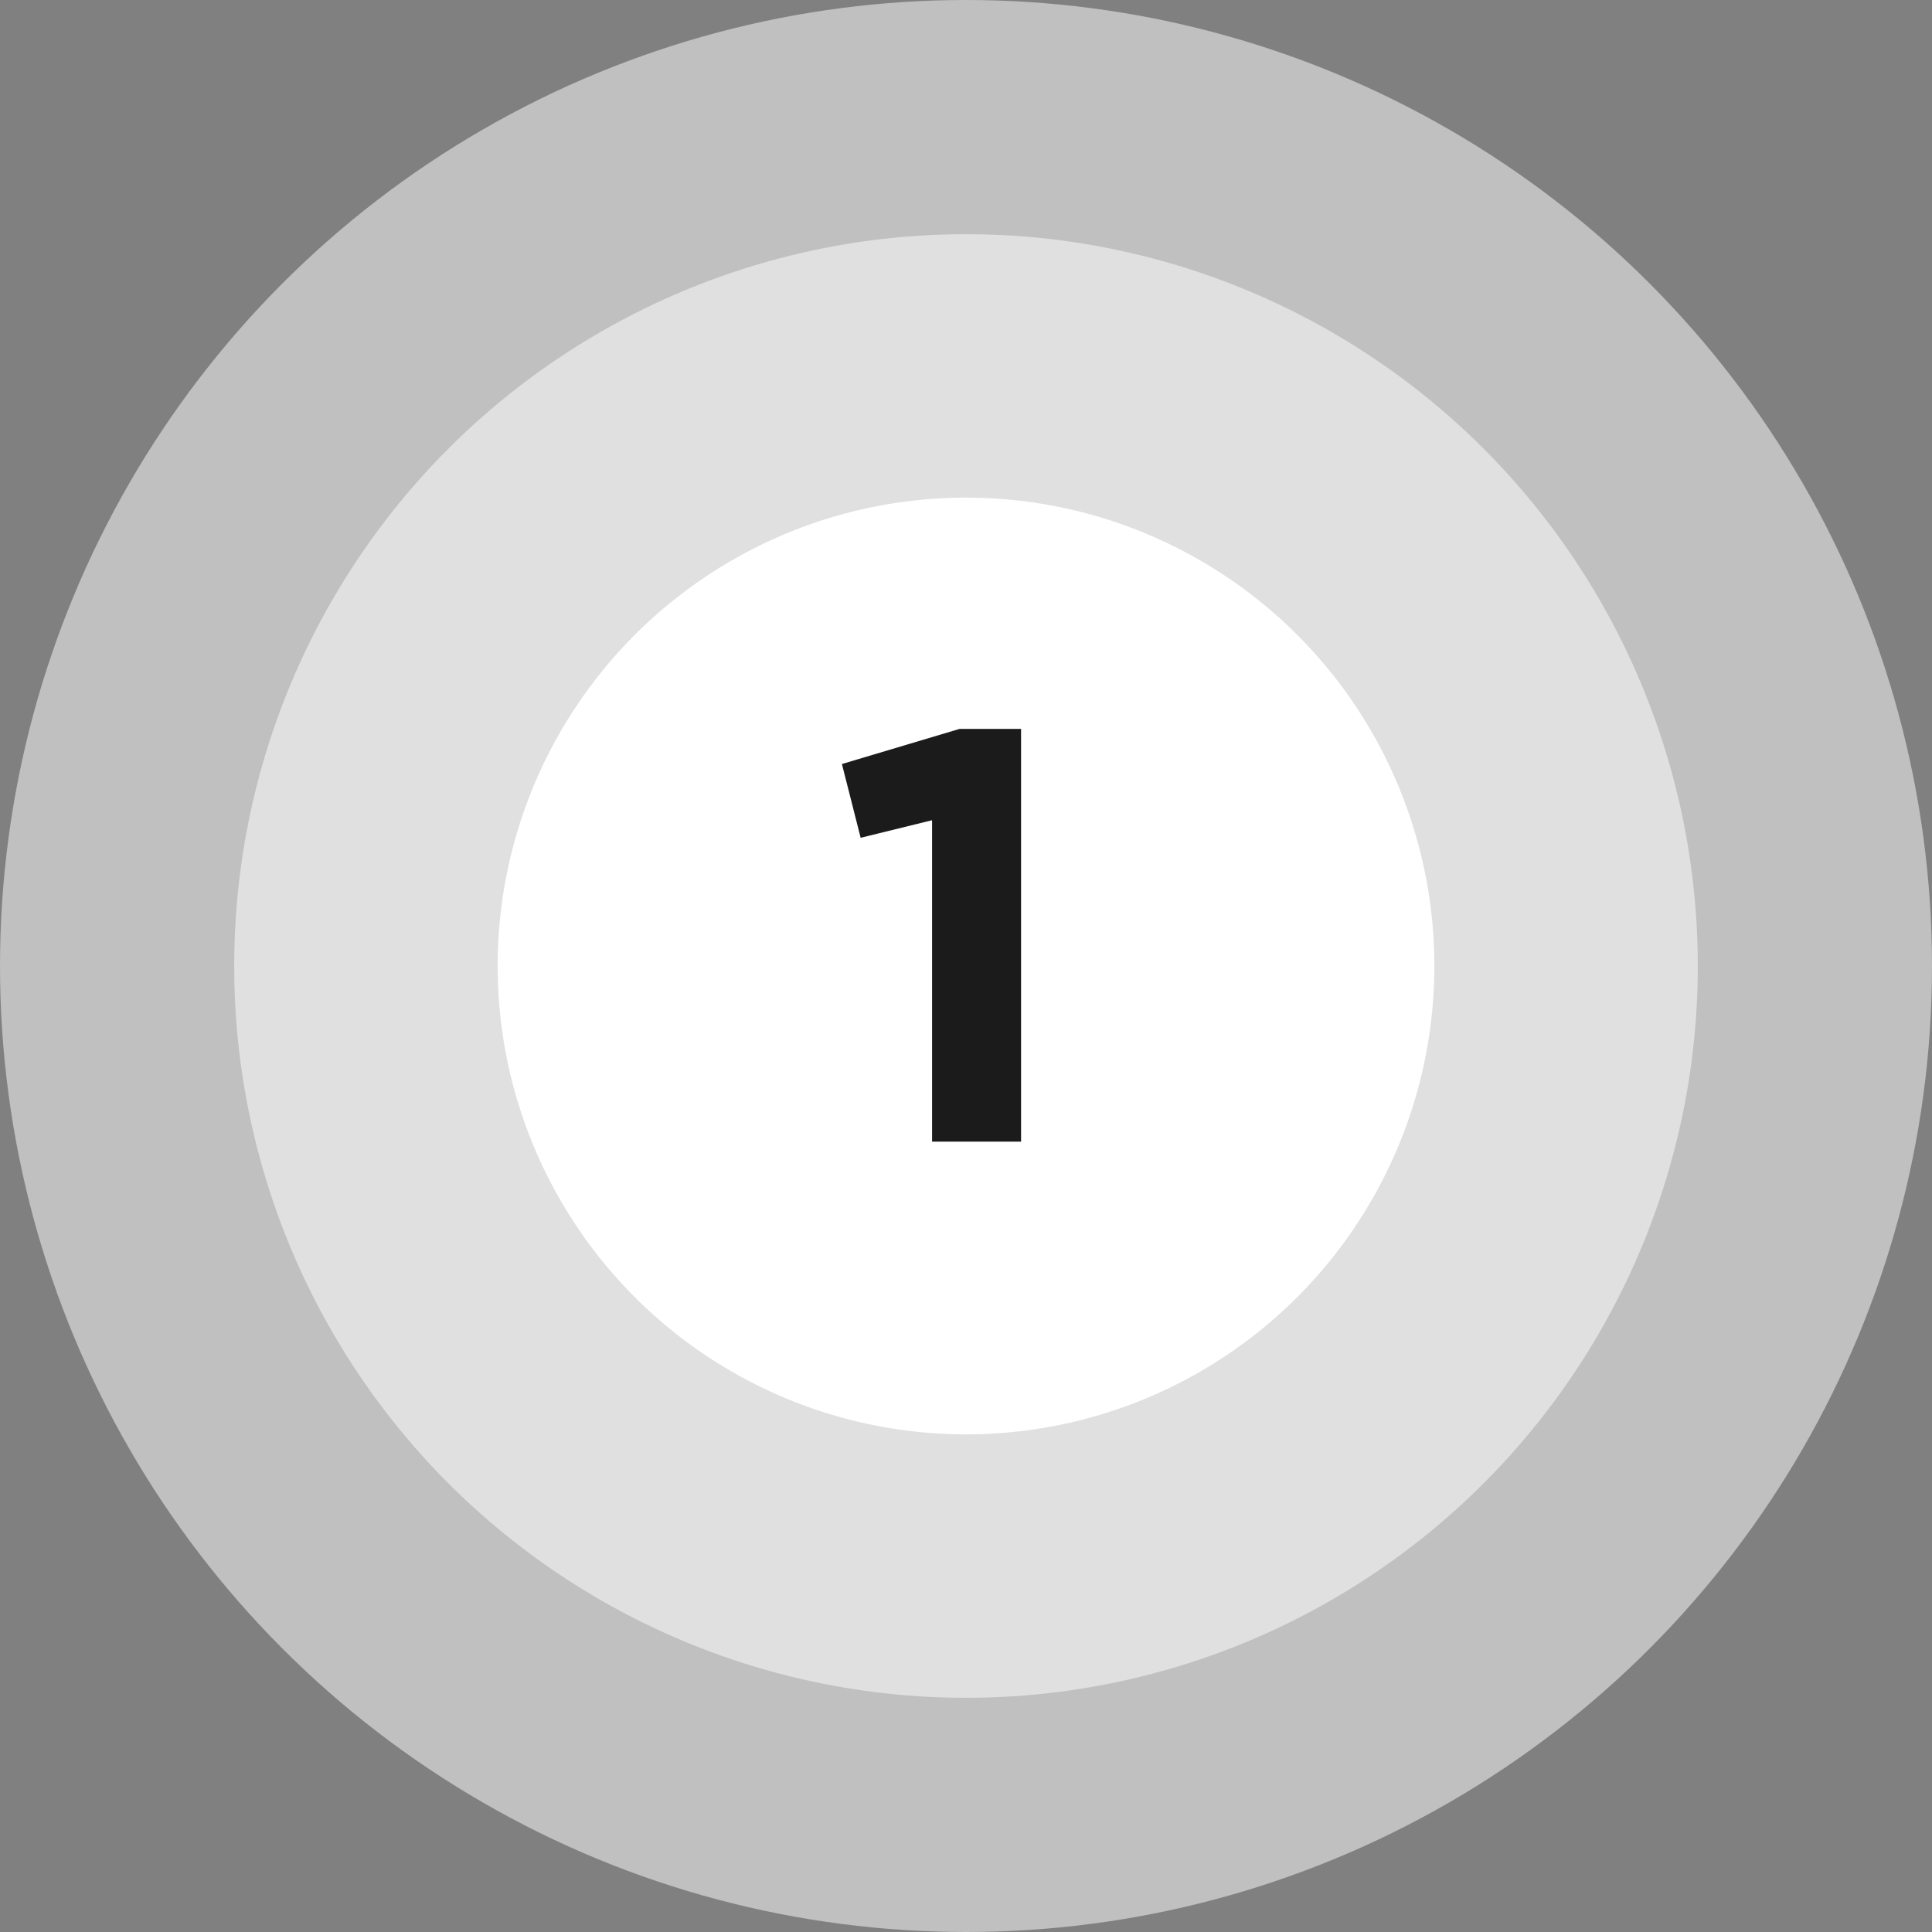
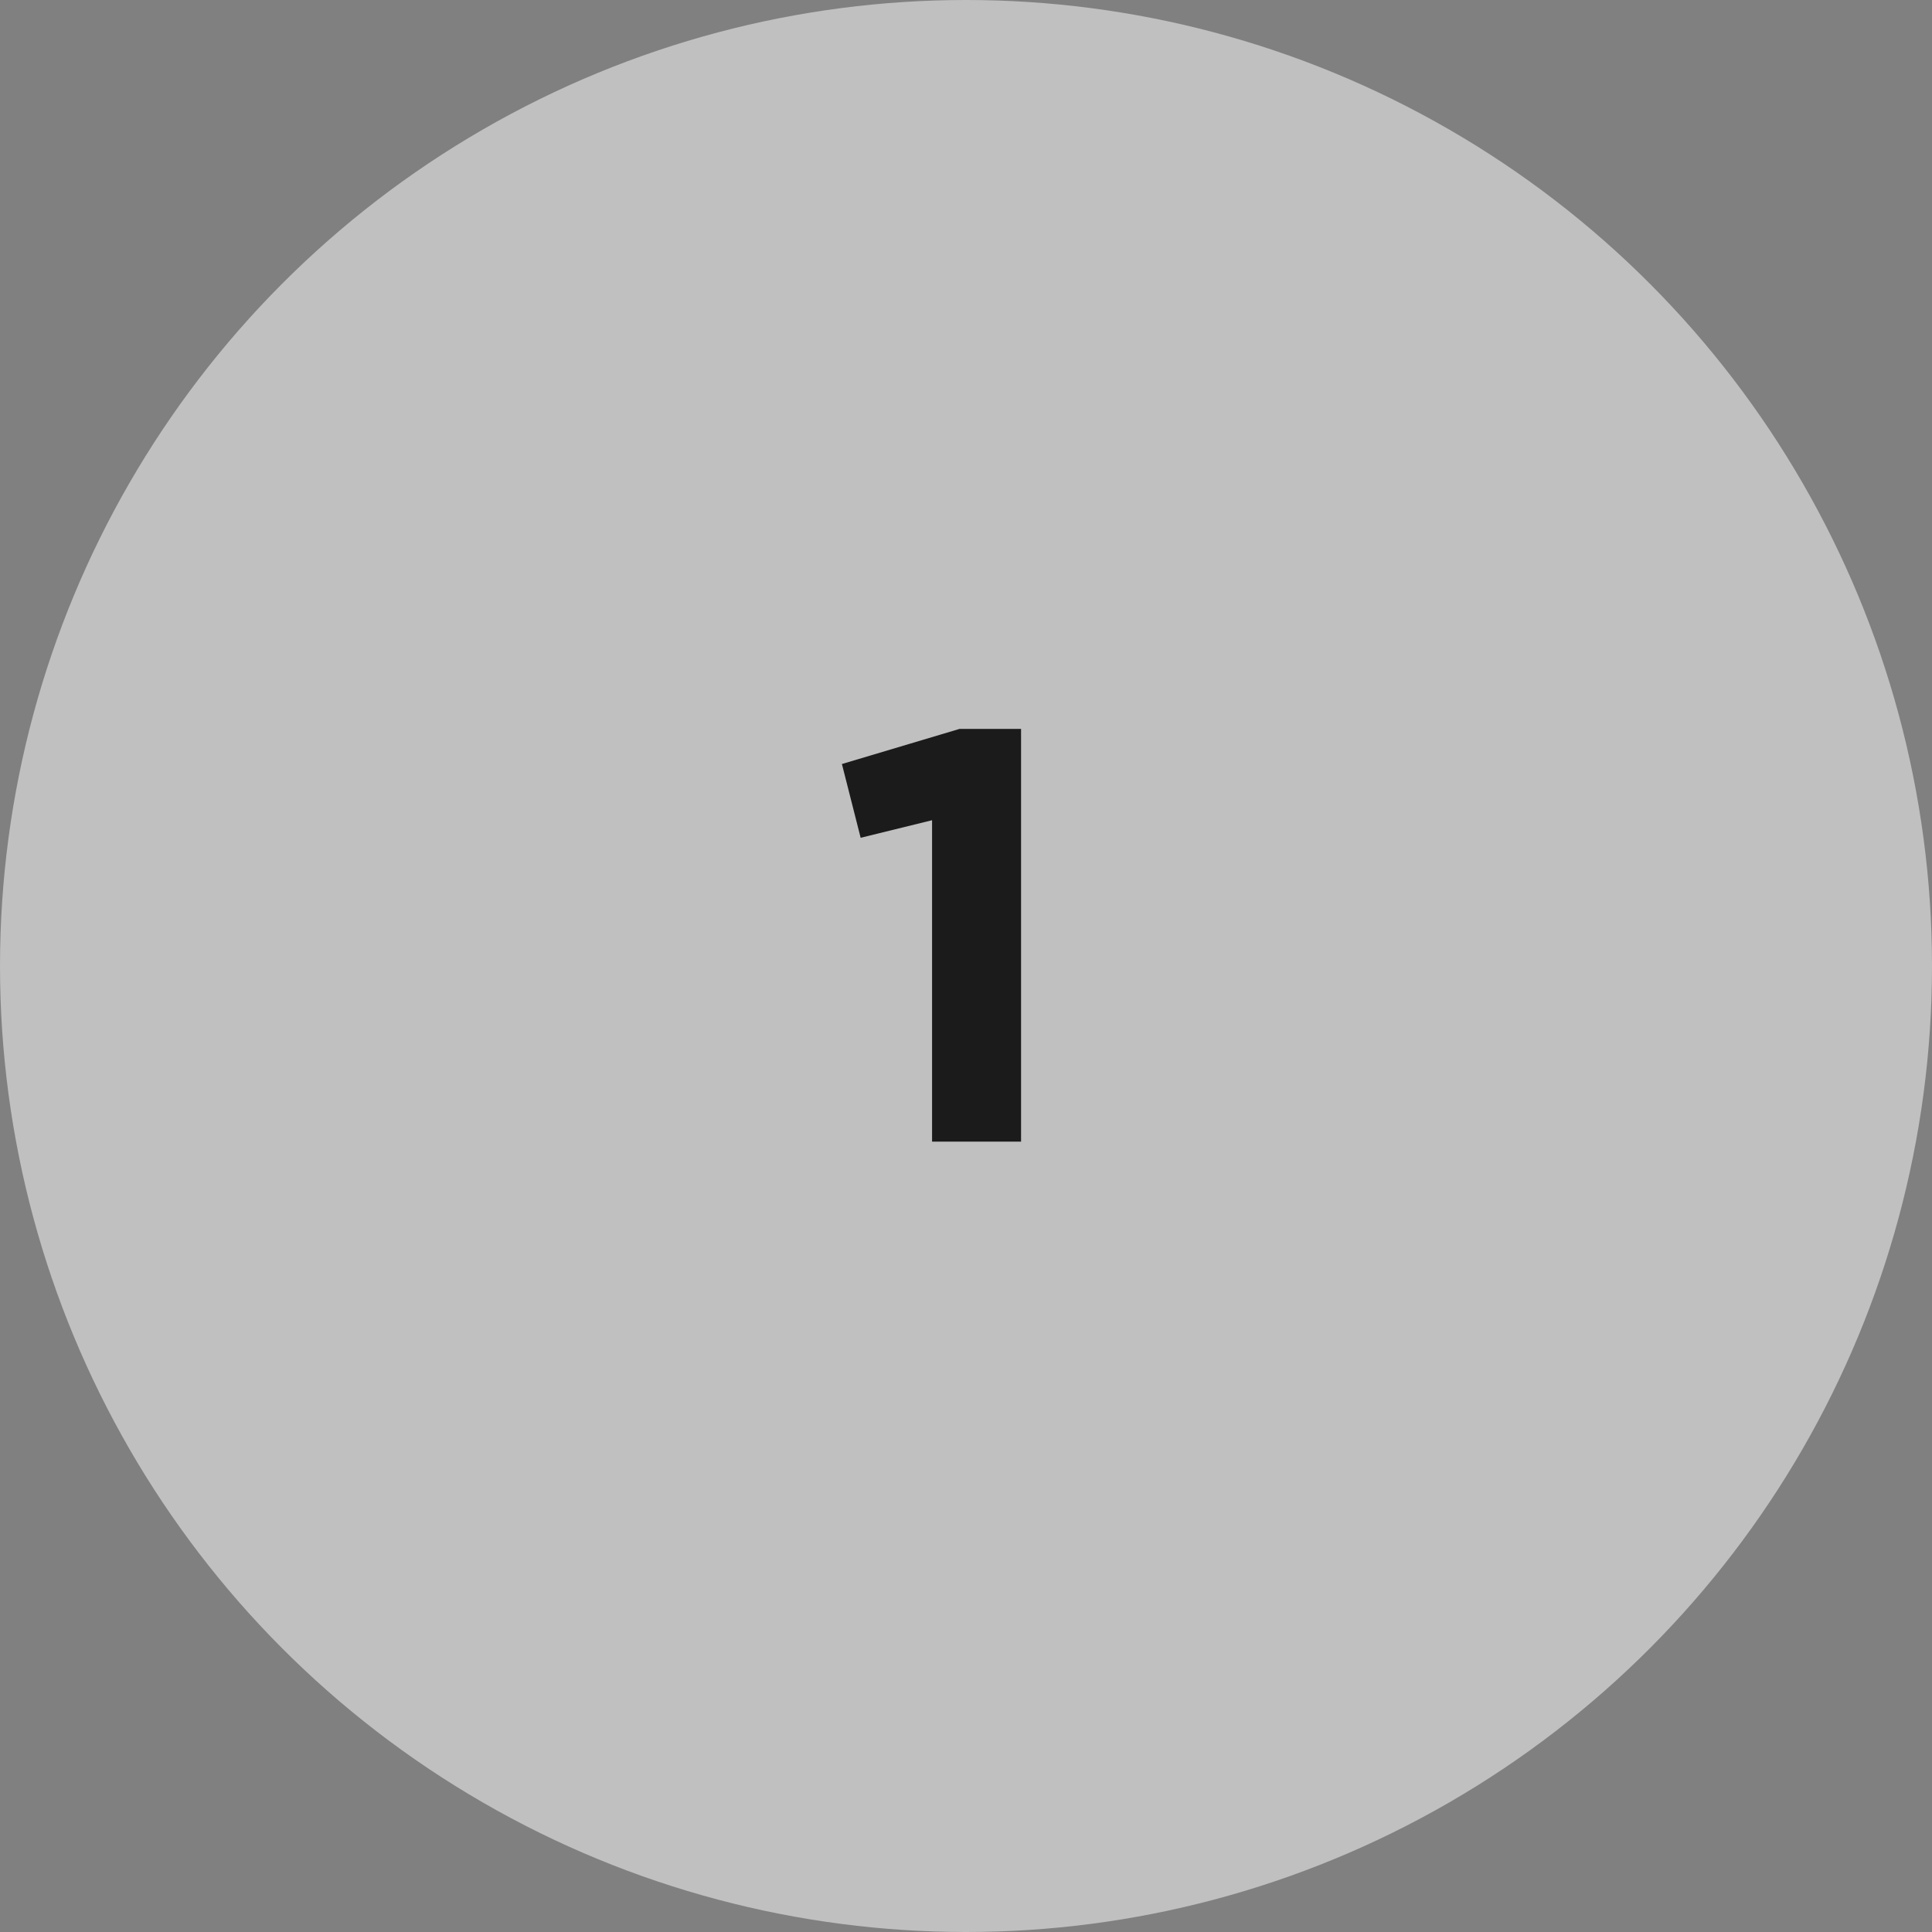
<svg xmlns="http://www.w3.org/2000/svg" width="66" height="66" viewBox="0 0 66 66" fill="none">
  <rect x="0" y="0" width="66" height="66" fill="#808080" stroke="none" />
  <circle cx="33" cy="33" r="33" fill="white" fill-opacity="0.5" />
-   <circle cx="33" cy="33" r="25" fill="white" fill-opacity="0.5" />
-   <circle cx="33" cy="33" r="16" fill="white" />
  <path d="M31.841 39V28.02L29.401 28.62L28.761 26.1L32.781 24.9H34.881V39H31.841Z" fill="#1B1B1B" />
</svg>